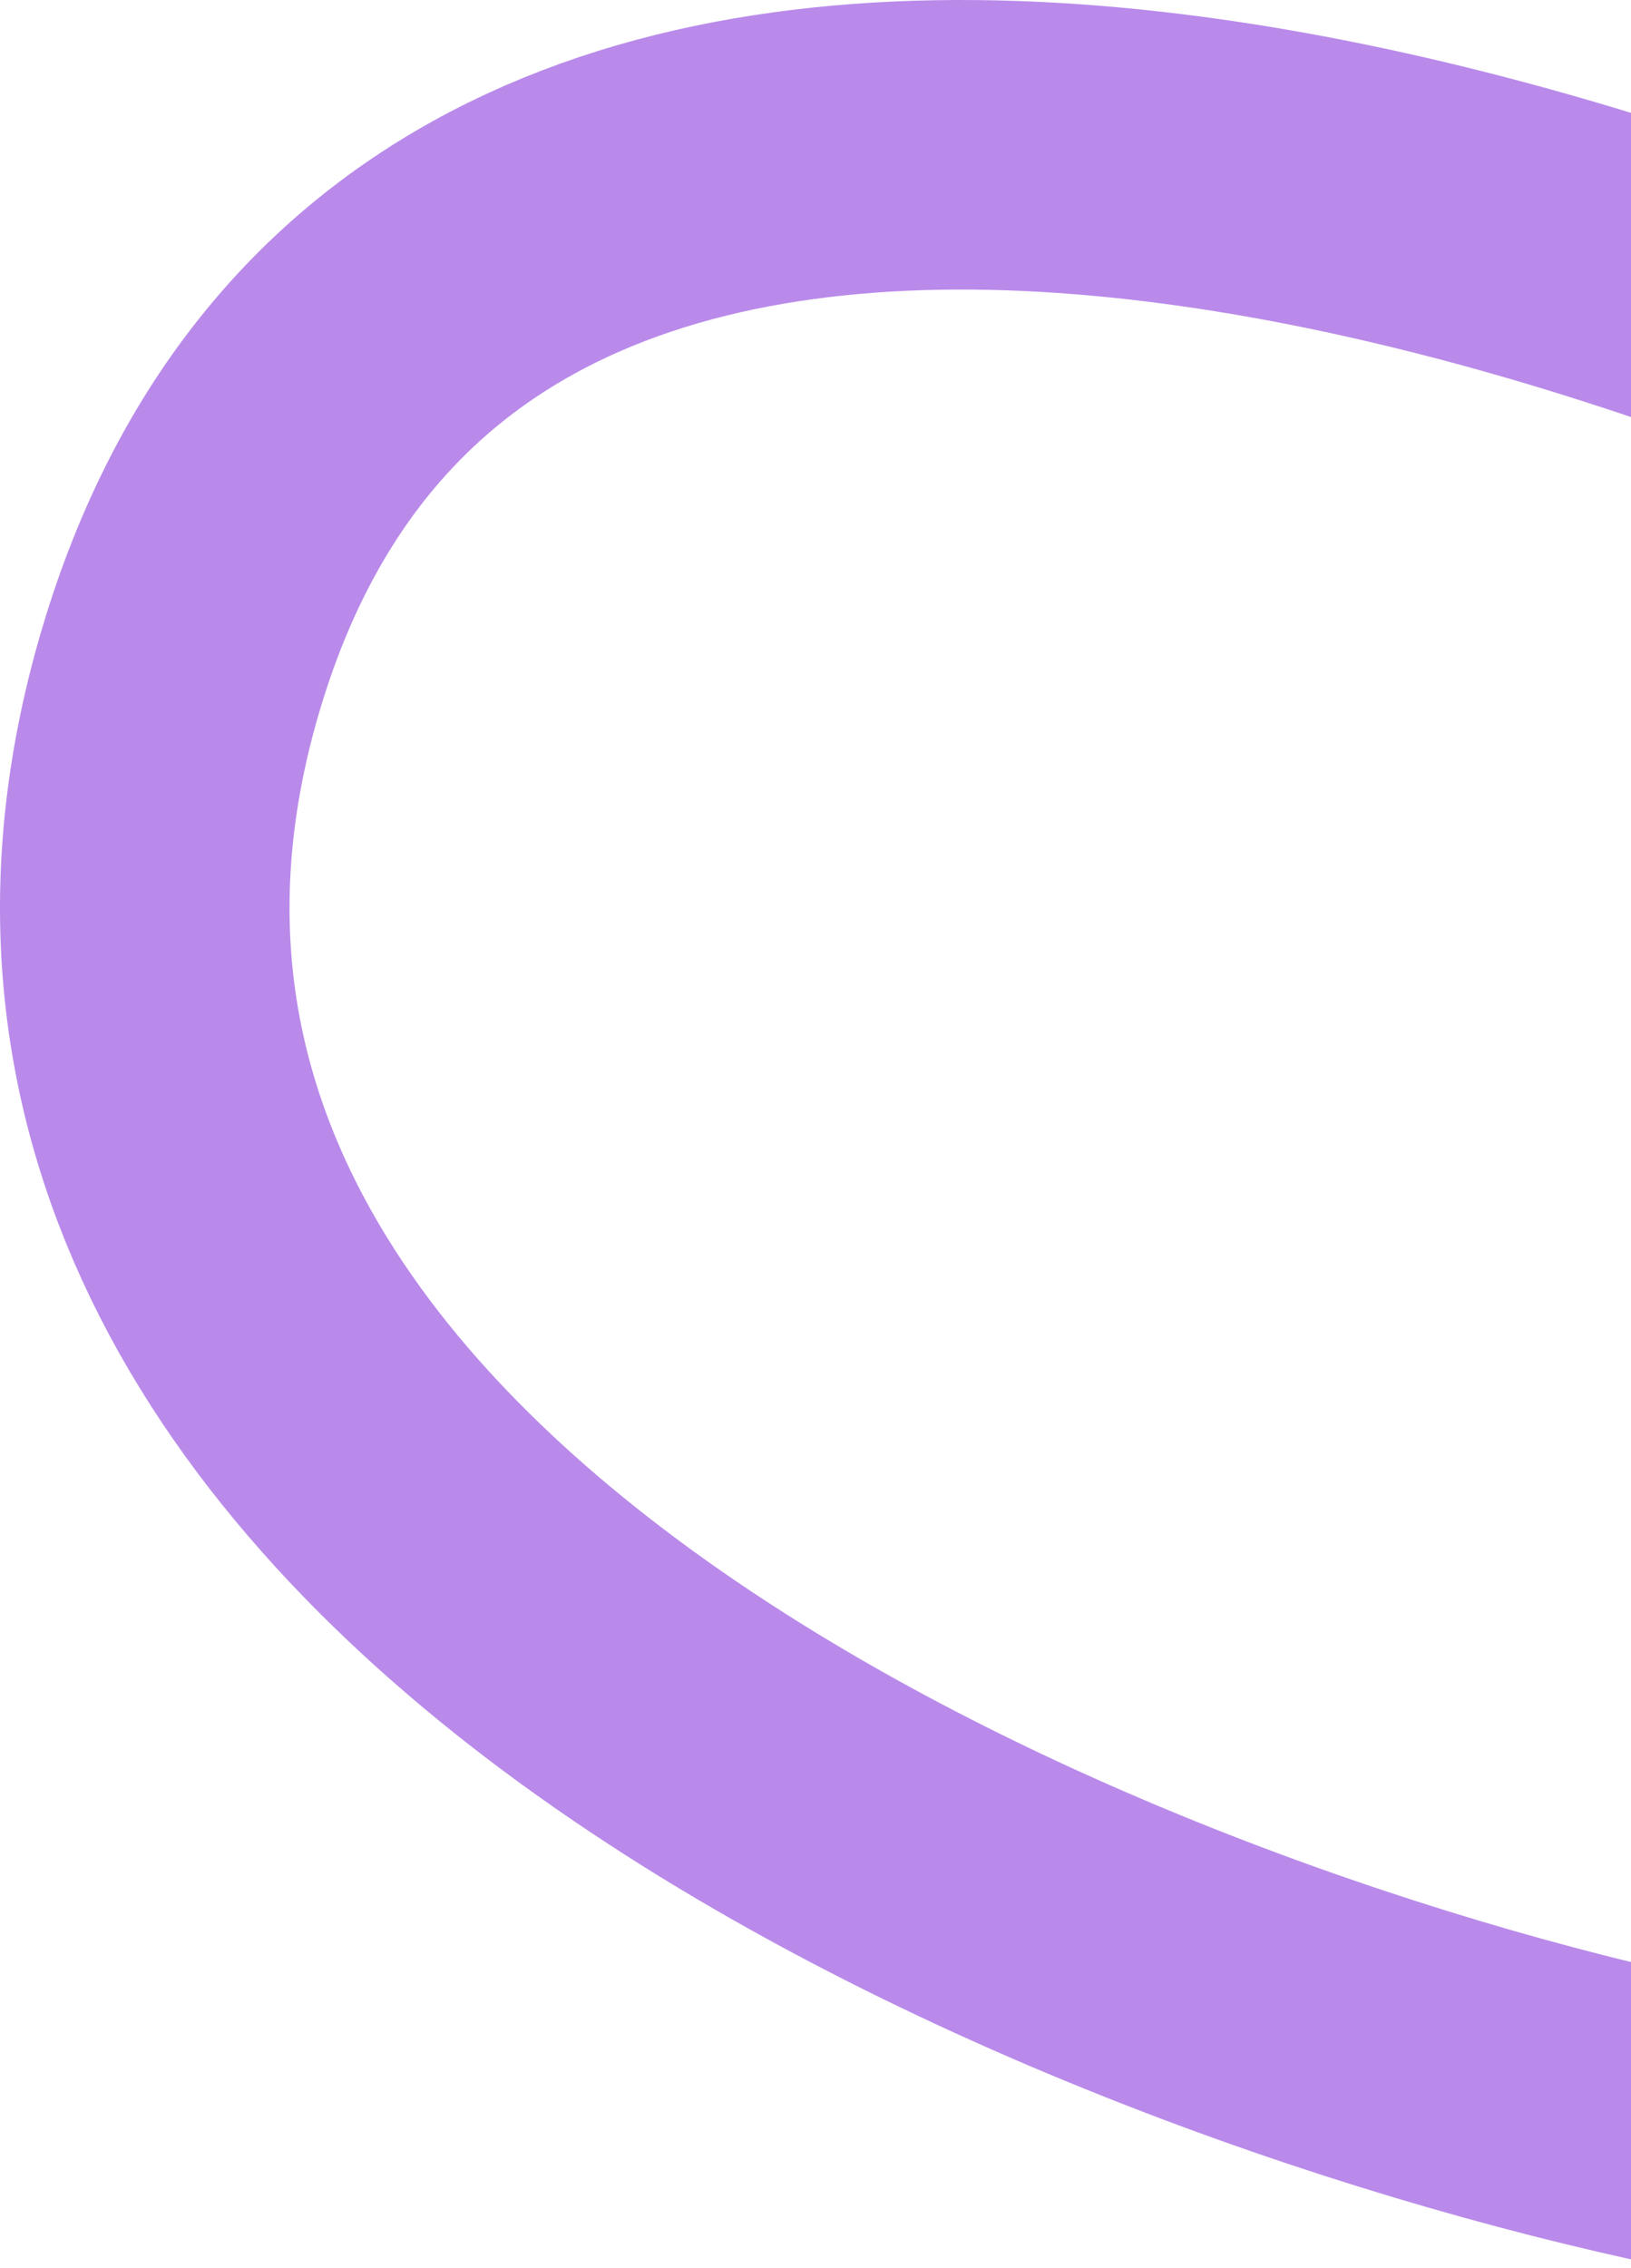
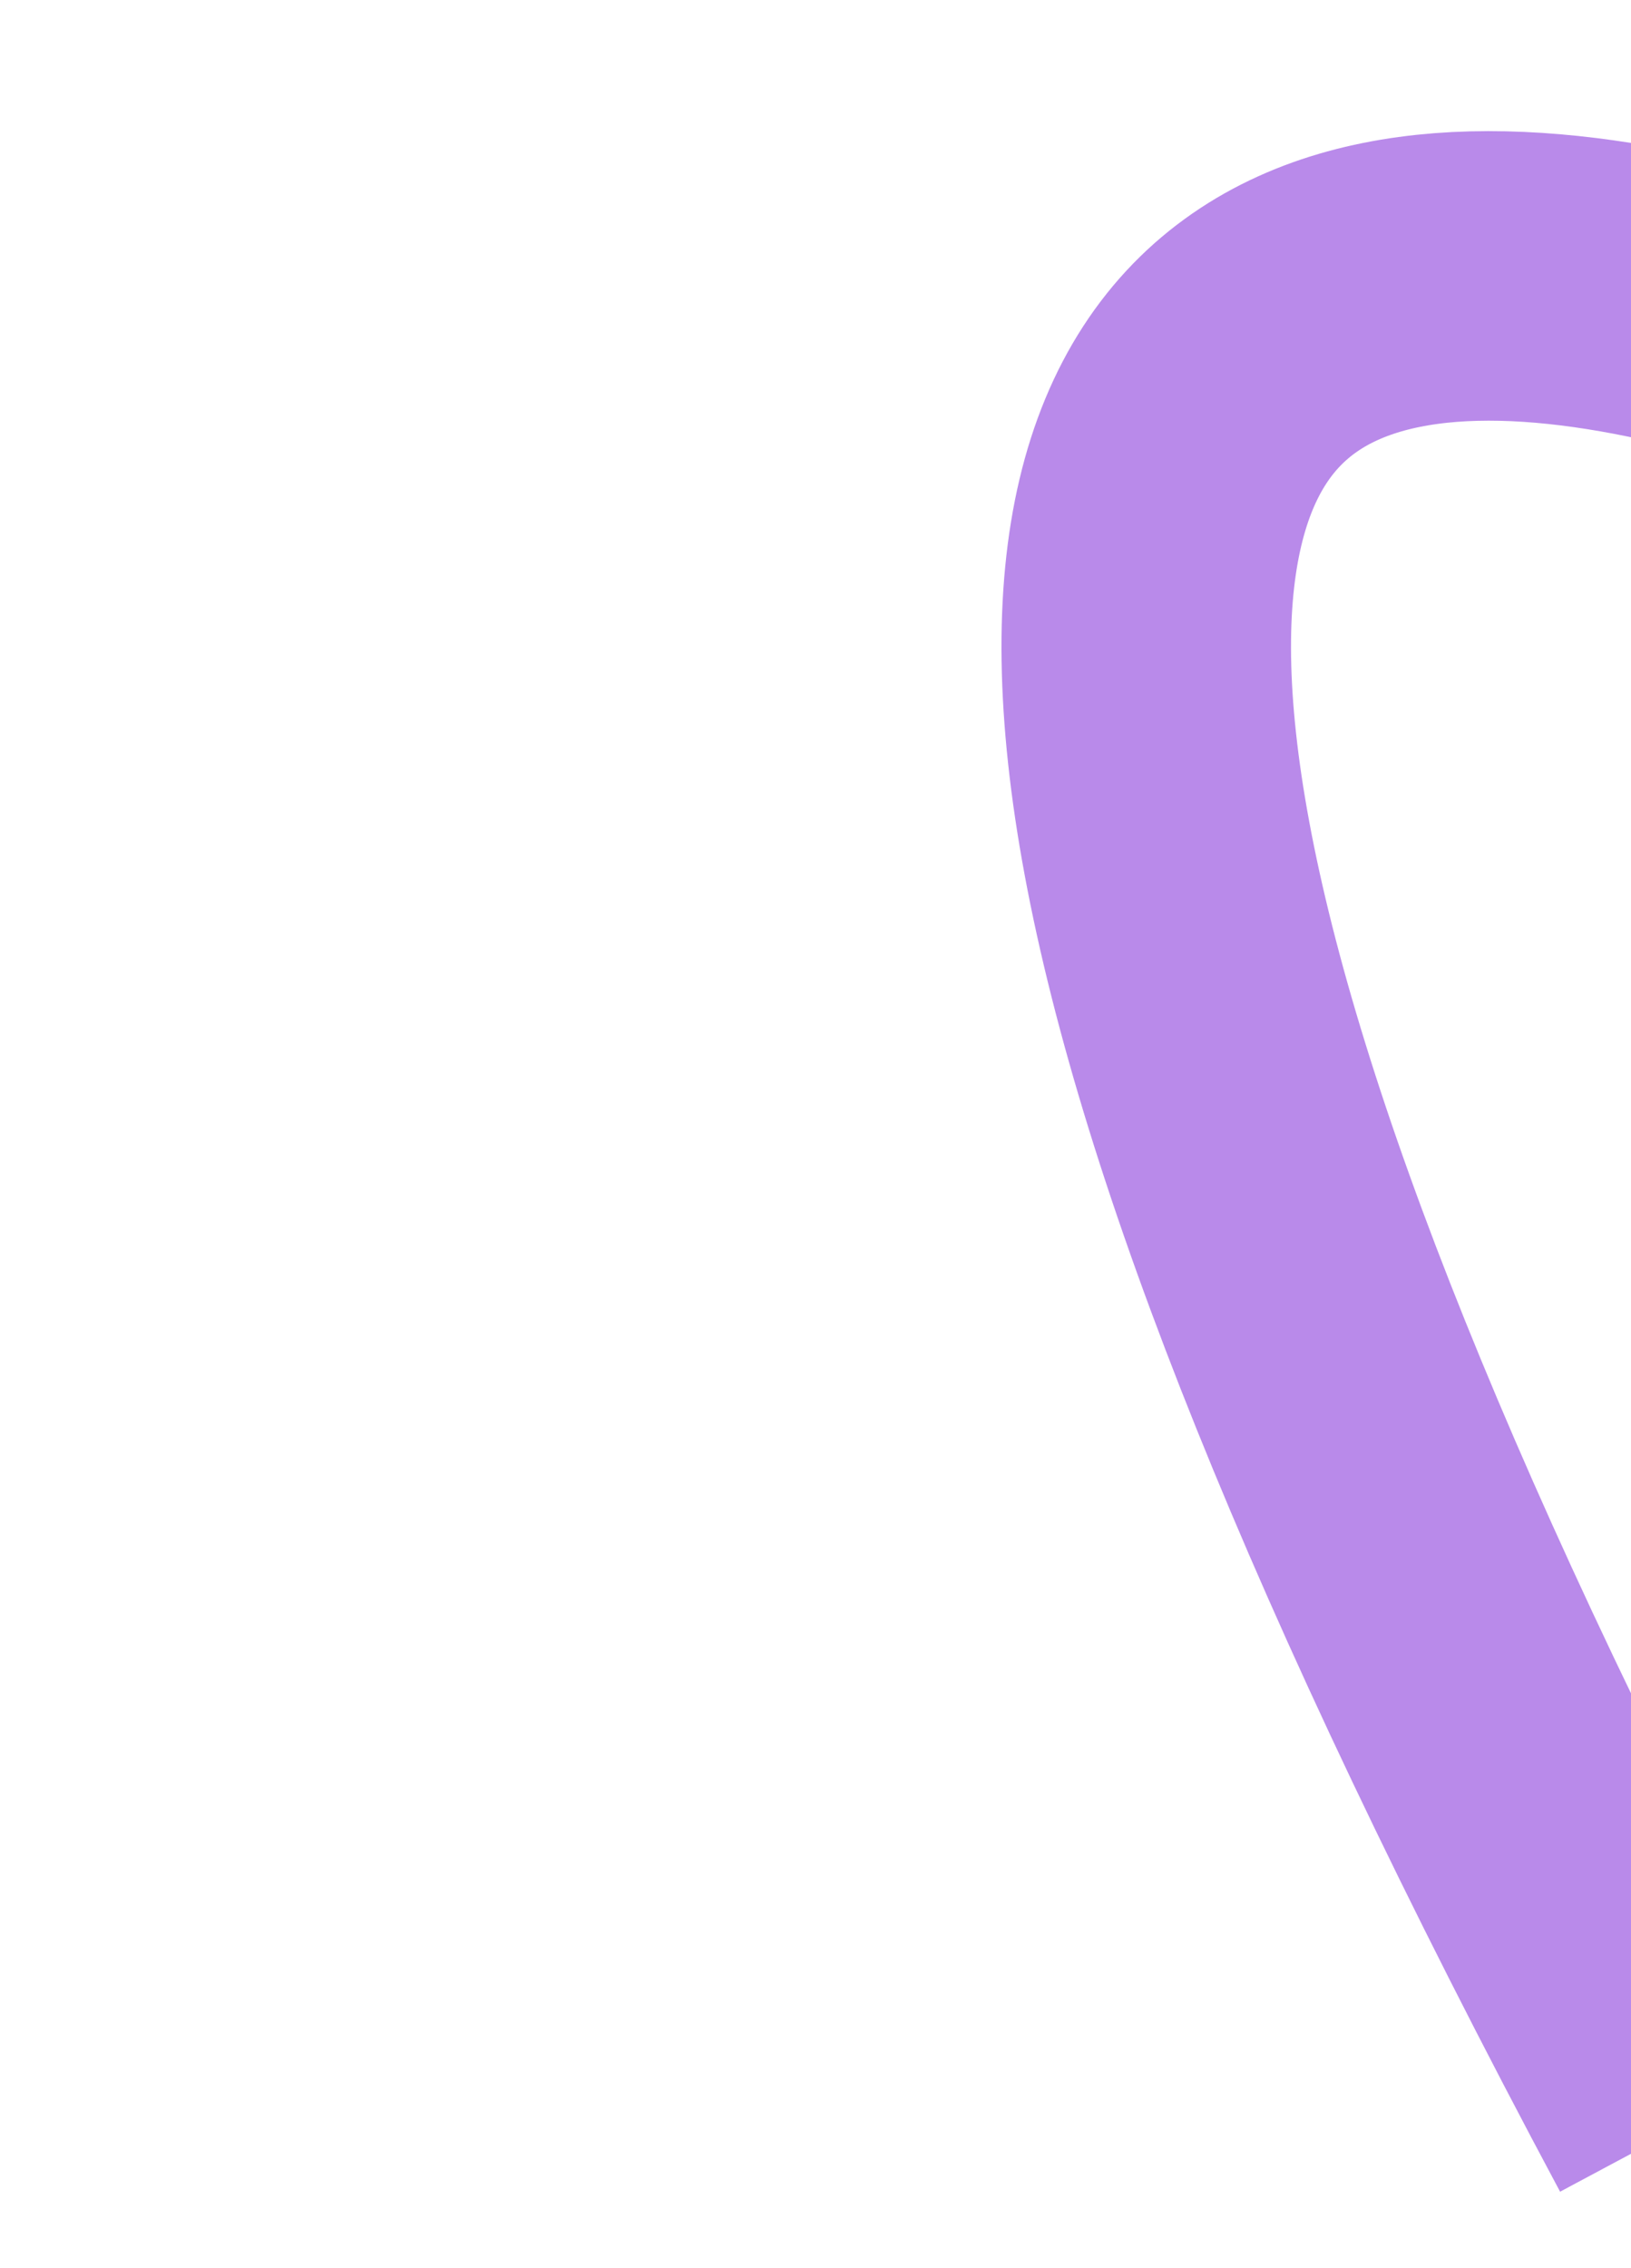
<svg xmlns="http://www.w3.org/2000/svg" width="338" height="470" viewBox="0 0 338 470" fill="none">
-   <path d="M349.761 440C223.098 413.441 -16.594 315.704 37.941 137.228C92.476 -41.249 342.036 42.699 460 106.983" stroke="#B98AEA" stroke-width="60" />
+   <path d="M349.761 440C92.476 -41.249 342.036 42.699 460 106.983" stroke="#B98AEA" stroke-width="60" />
</svg>